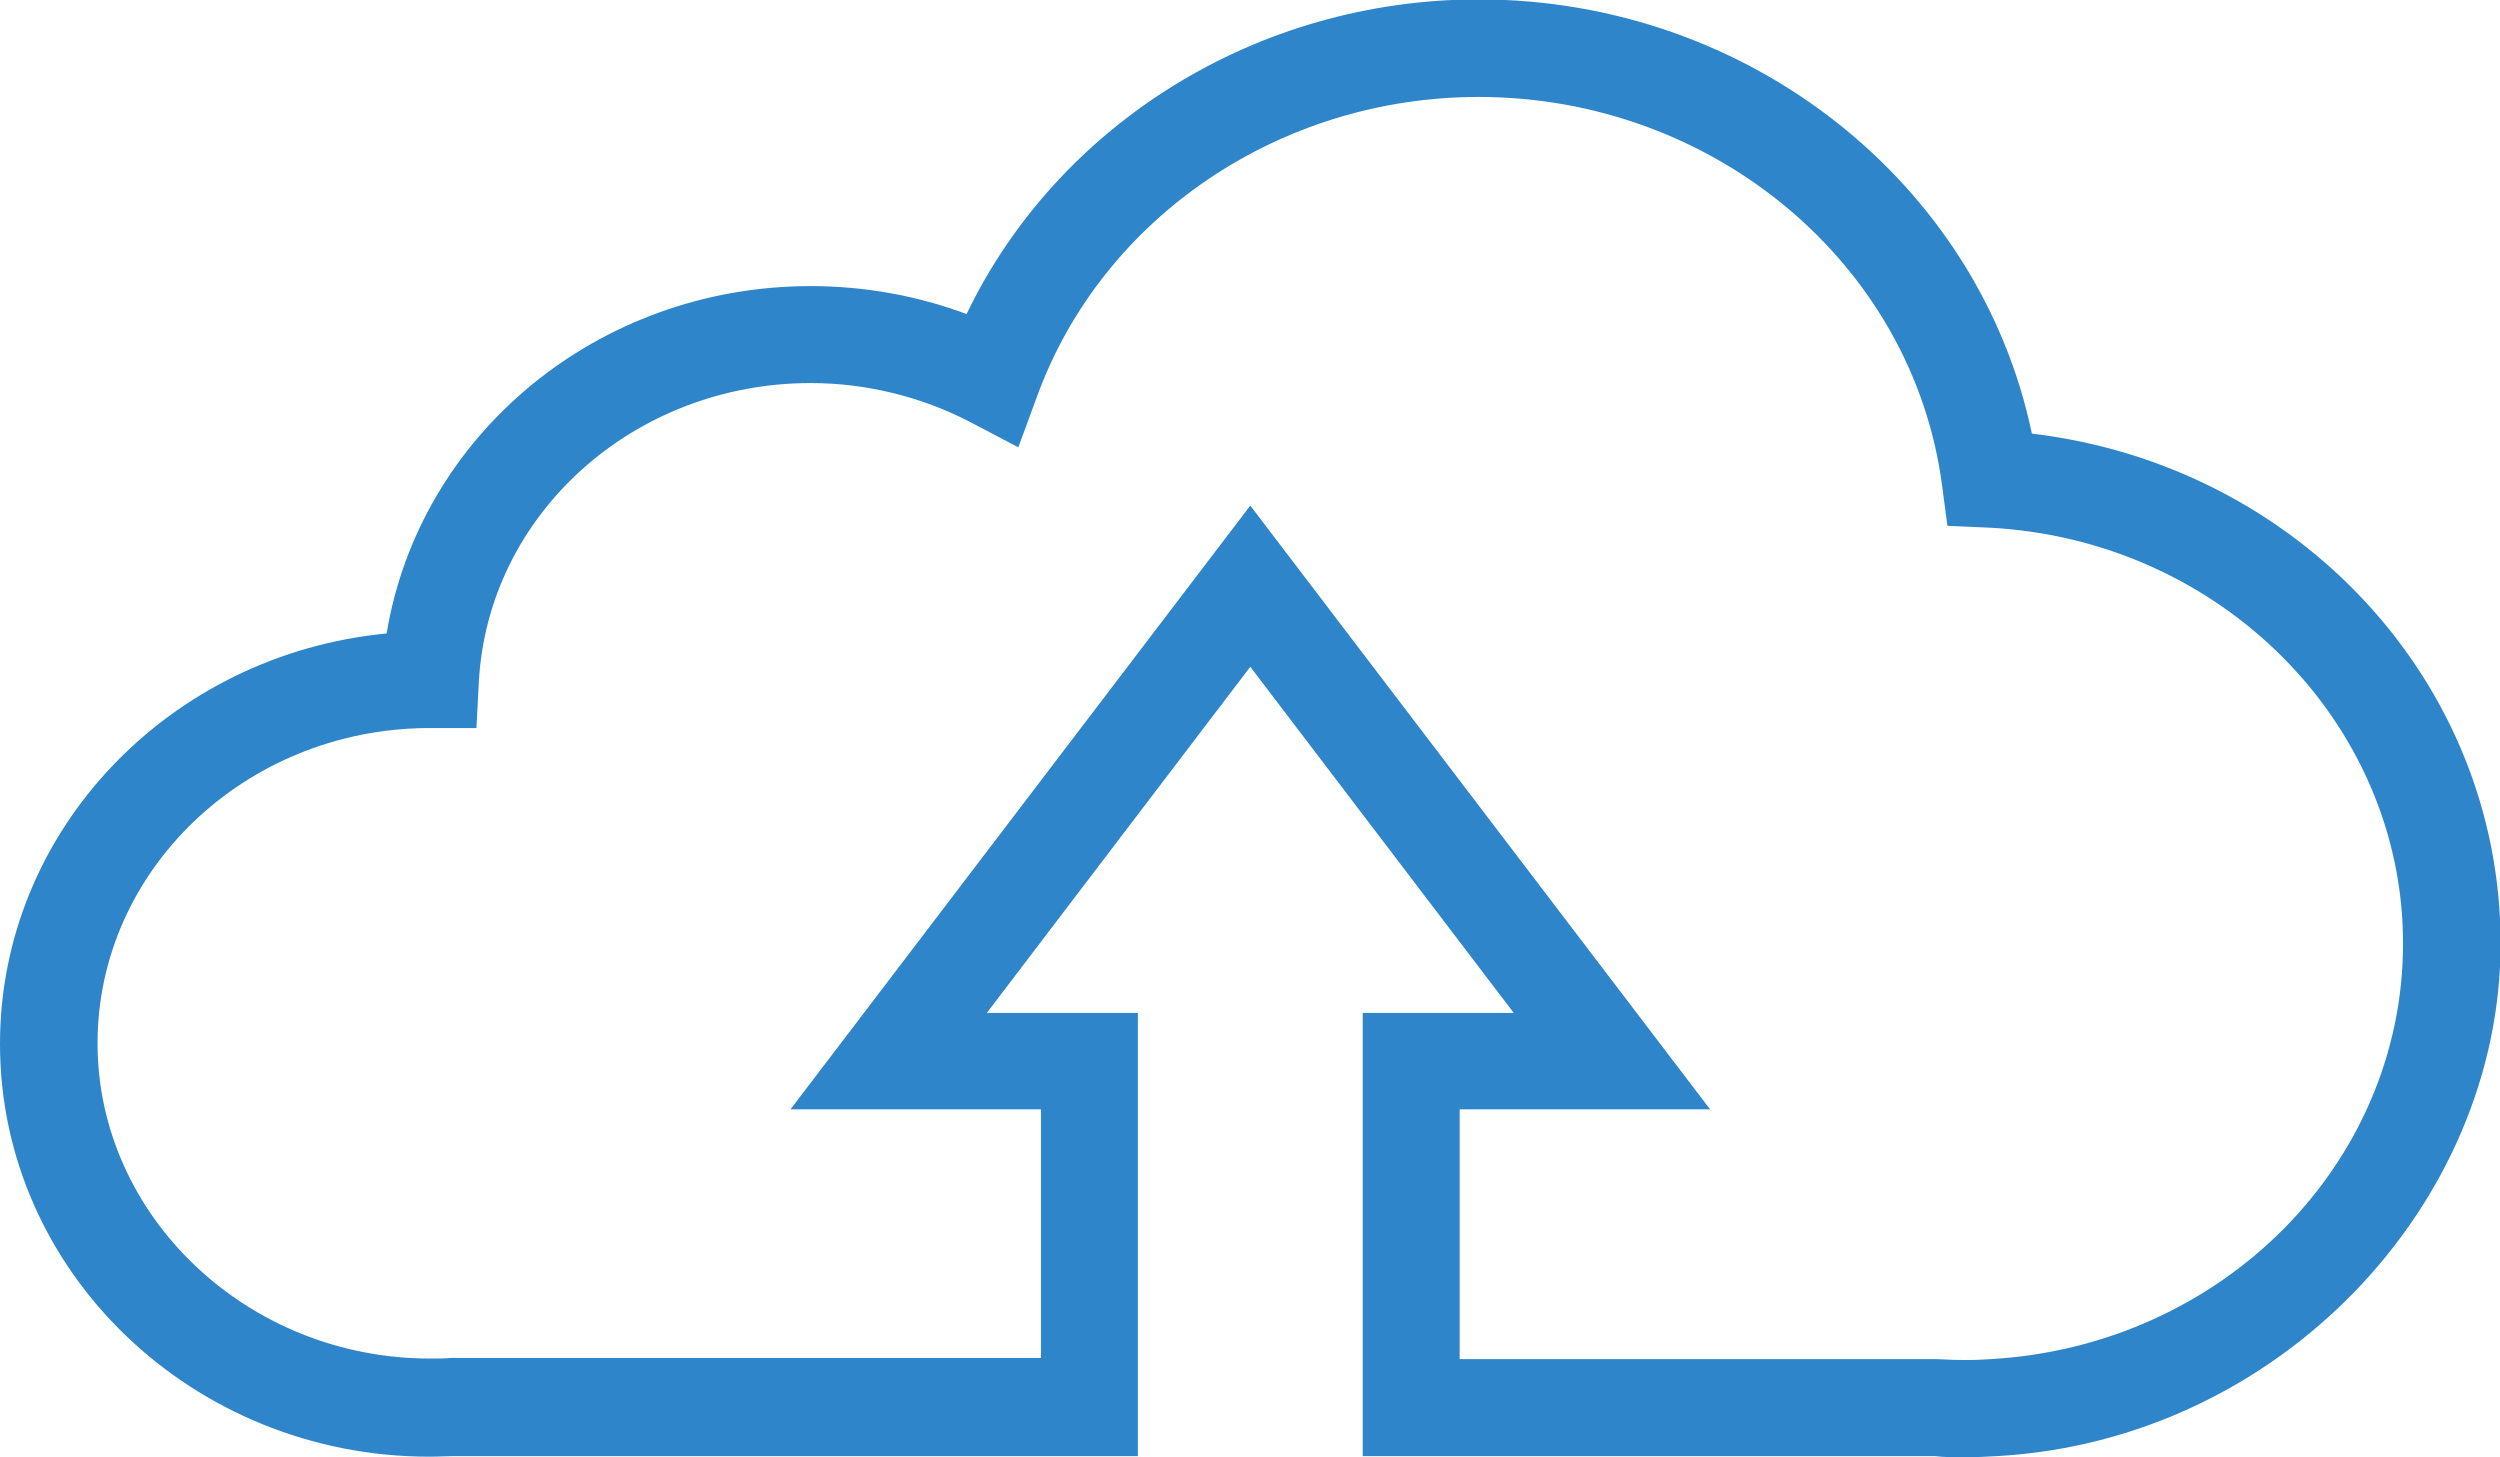
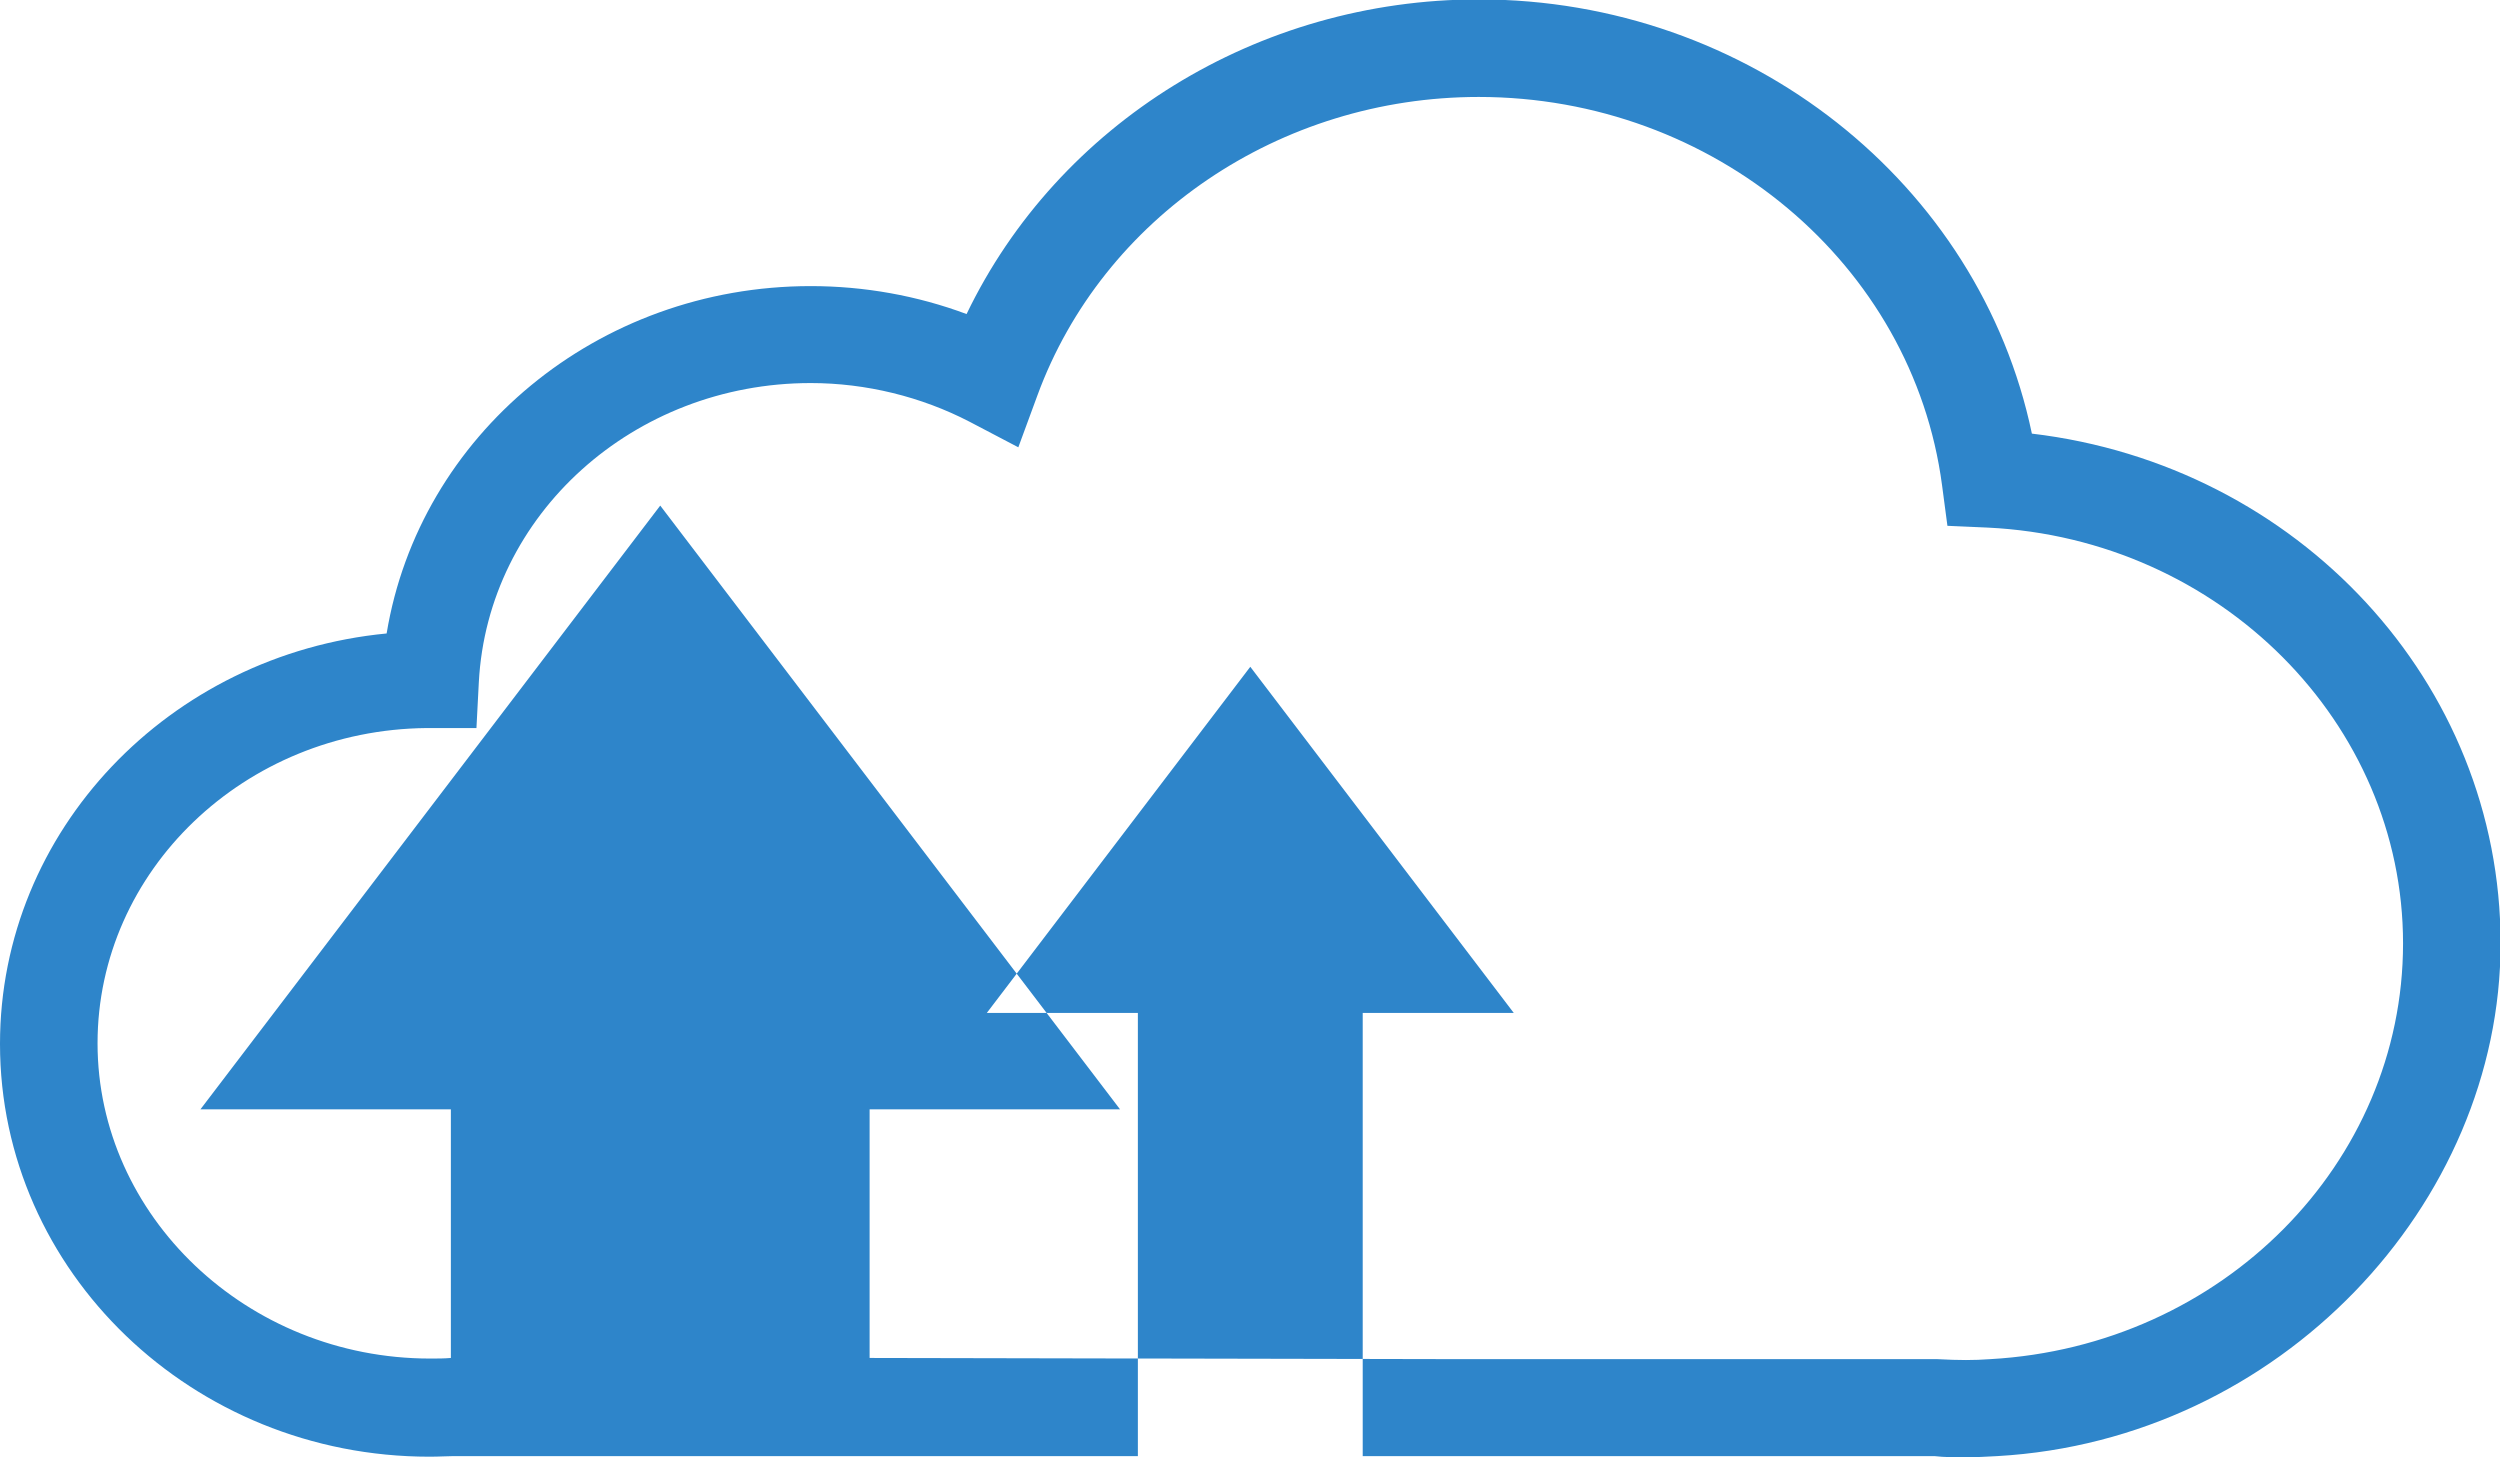
<svg xmlns="http://www.w3.org/2000/svg" id="Layer_2" viewBox="0 0 42.03 24.5">
  <defs>
    <style>.cls-1{fill:#2e85ca;}</style>
  </defs>
  <g id="Layer_1-2">
-     <path class="cls-1" d="m24.54,22.85h8.03c.38.02.61.02.89,0,3.9-.22,6.94-3.29,6.94-6.99s-3.07-6.8-6.98-6.99l-.68-.03-.09-.68c-.49-3.72-3.84-6.53-7.79-6.53-3.34,0-6.32,2.02-7.42,5.02l-.32.87-.82-.43c-.81-.42-1.74-.65-2.67-.65-2.98,0-5.43,2.21-5.58,5.03l-.04.77h-.84c-3.06.03-5.53,2.4-5.53,5.3s2.51,5.3,5.59,5.3c.12,0,.24,0,.35-.01h9.92v-4.18h-4.21l7.73-10.15,7.73,10.15h-4.21v4.18Zm8.5,1.65c-.17,0-.35,0-.52-.02h-9.61s0-7.45,0-7.45h2.54l-4.43-5.82-4.43,5.82h2.54v7.45H7.63c-.1,0-.25.01-.41.01-3.98,0-7.22-3.11-7.22-6.94,0-3.59,2.85-6.55,6.5-6.9.55-3.33,3.54-5.84,7.13-5.84.9,0,1.79.16,2.62.47,1.54-3.2,4.89-5.29,8.61-5.29,4.54,0,8.42,3.09,9.3,7.3,4.47.53,7.88,4.18,7.88,8.57s-3.72,8.35-8.46,8.62c-.19.01-.36.02-.53.02" />
+     <path class="cls-1" d="m24.54,22.85h8.03c.38.02.61.02.89,0,3.9-.22,6.94-3.29,6.94-6.99s-3.07-6.8-6.98-6.99l-.68-.03-.09-.68c-.49-3.72-3.84-6.53-7.79-6.53-3.34,0-6.32,2.02-7.42,5.02l-.32.87-.82-.43c-.81-.42-1.74-.65-2.67-.65-2.98,0-5.43,2.21-5.58,5.03l-.04.77h-.84c-3.06.03-5.53,2.4-5.53,5.3s2.51,5.3,5.59,5.3c.12,0,.24,0,.35-.01v-4.18h-4.21l7.73-10.15,7.73,10.15h-4.21v4.18Zm8.5,1.65c-.17,0-.35,0-.52-.02h-9.61s0-7.45,0-7.45h2.54l-4.43-5.82-4.43,5.82h2.54v7.45H7.63c-.1,0-.25.01-.41.01-3.98,0-7.22-3.11-7.22-6.94,0-3.59,2.85-6.55,6.5-6.9.55-3.33,3.54-5.84,7.13-5.84.9,0,1.79.16,2.62.47,1.54-3.2,4.89-5.29,8.61-5.29,4.54,0,8.42,3.09,9.3,7.3,4.47.53,7.88,4.18,7.88,8.57s-3.72,8.35-8.46,8.62c-.19.01-.36.02-.53.02" />
  </g>
</svg>